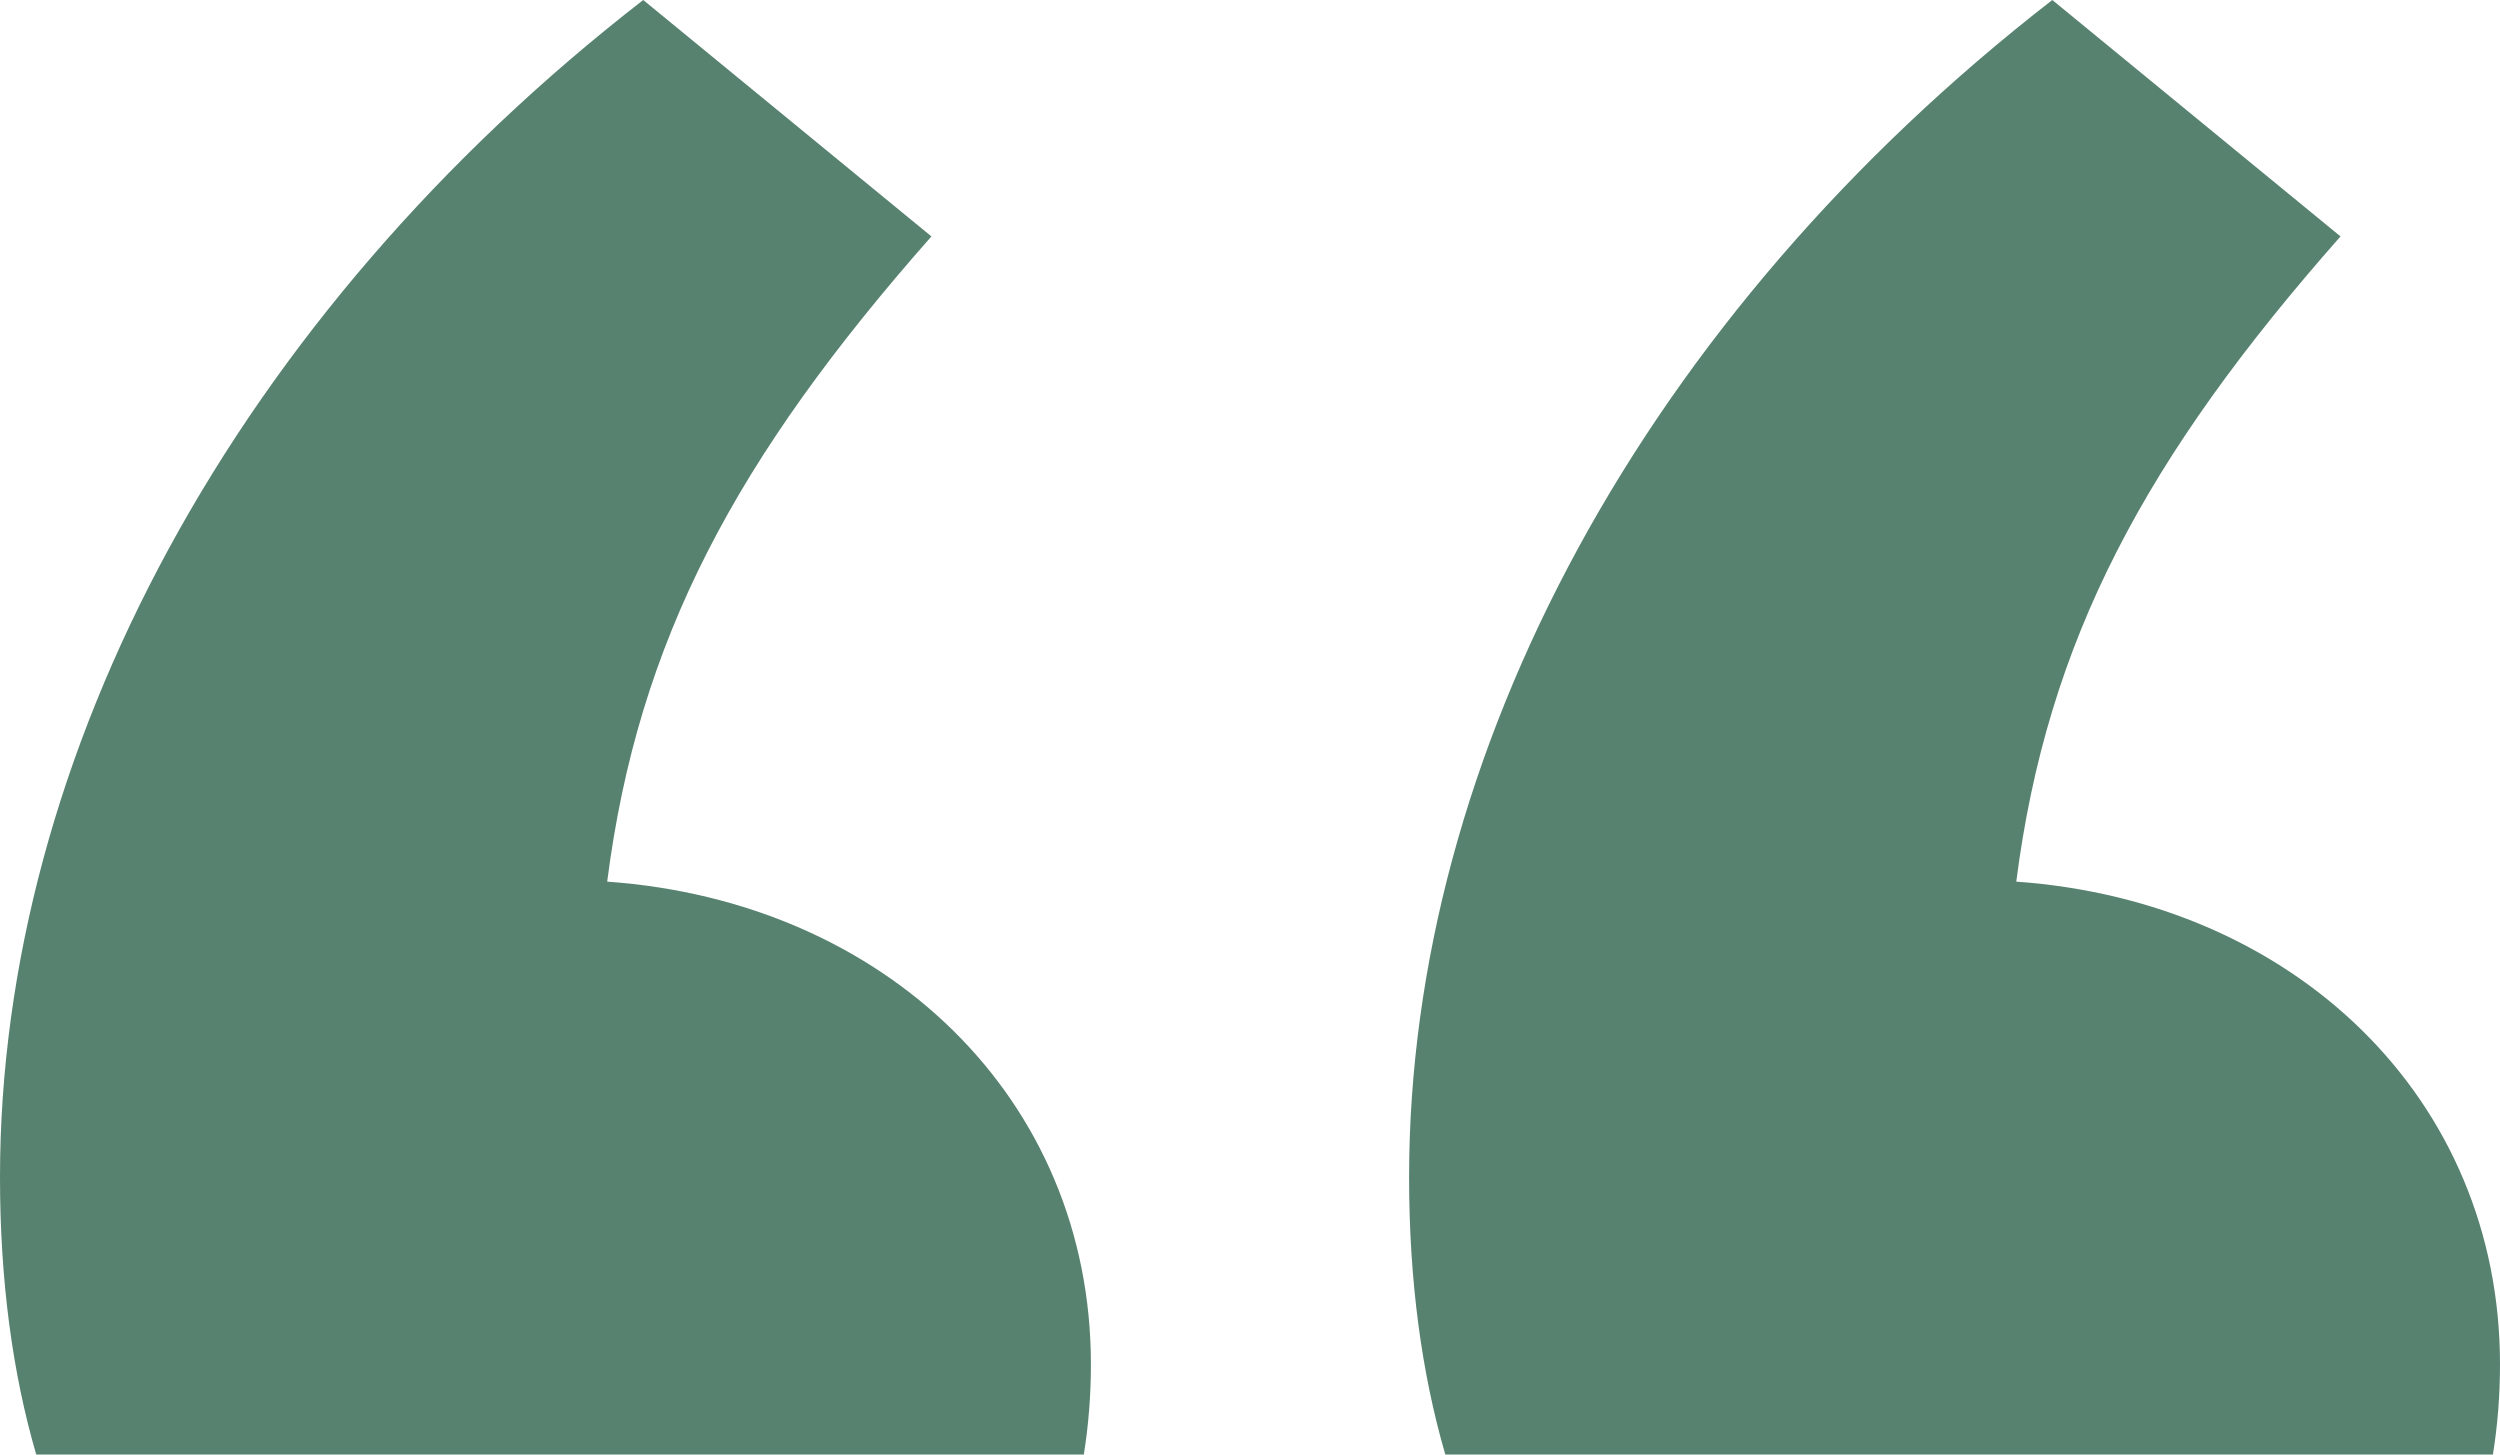
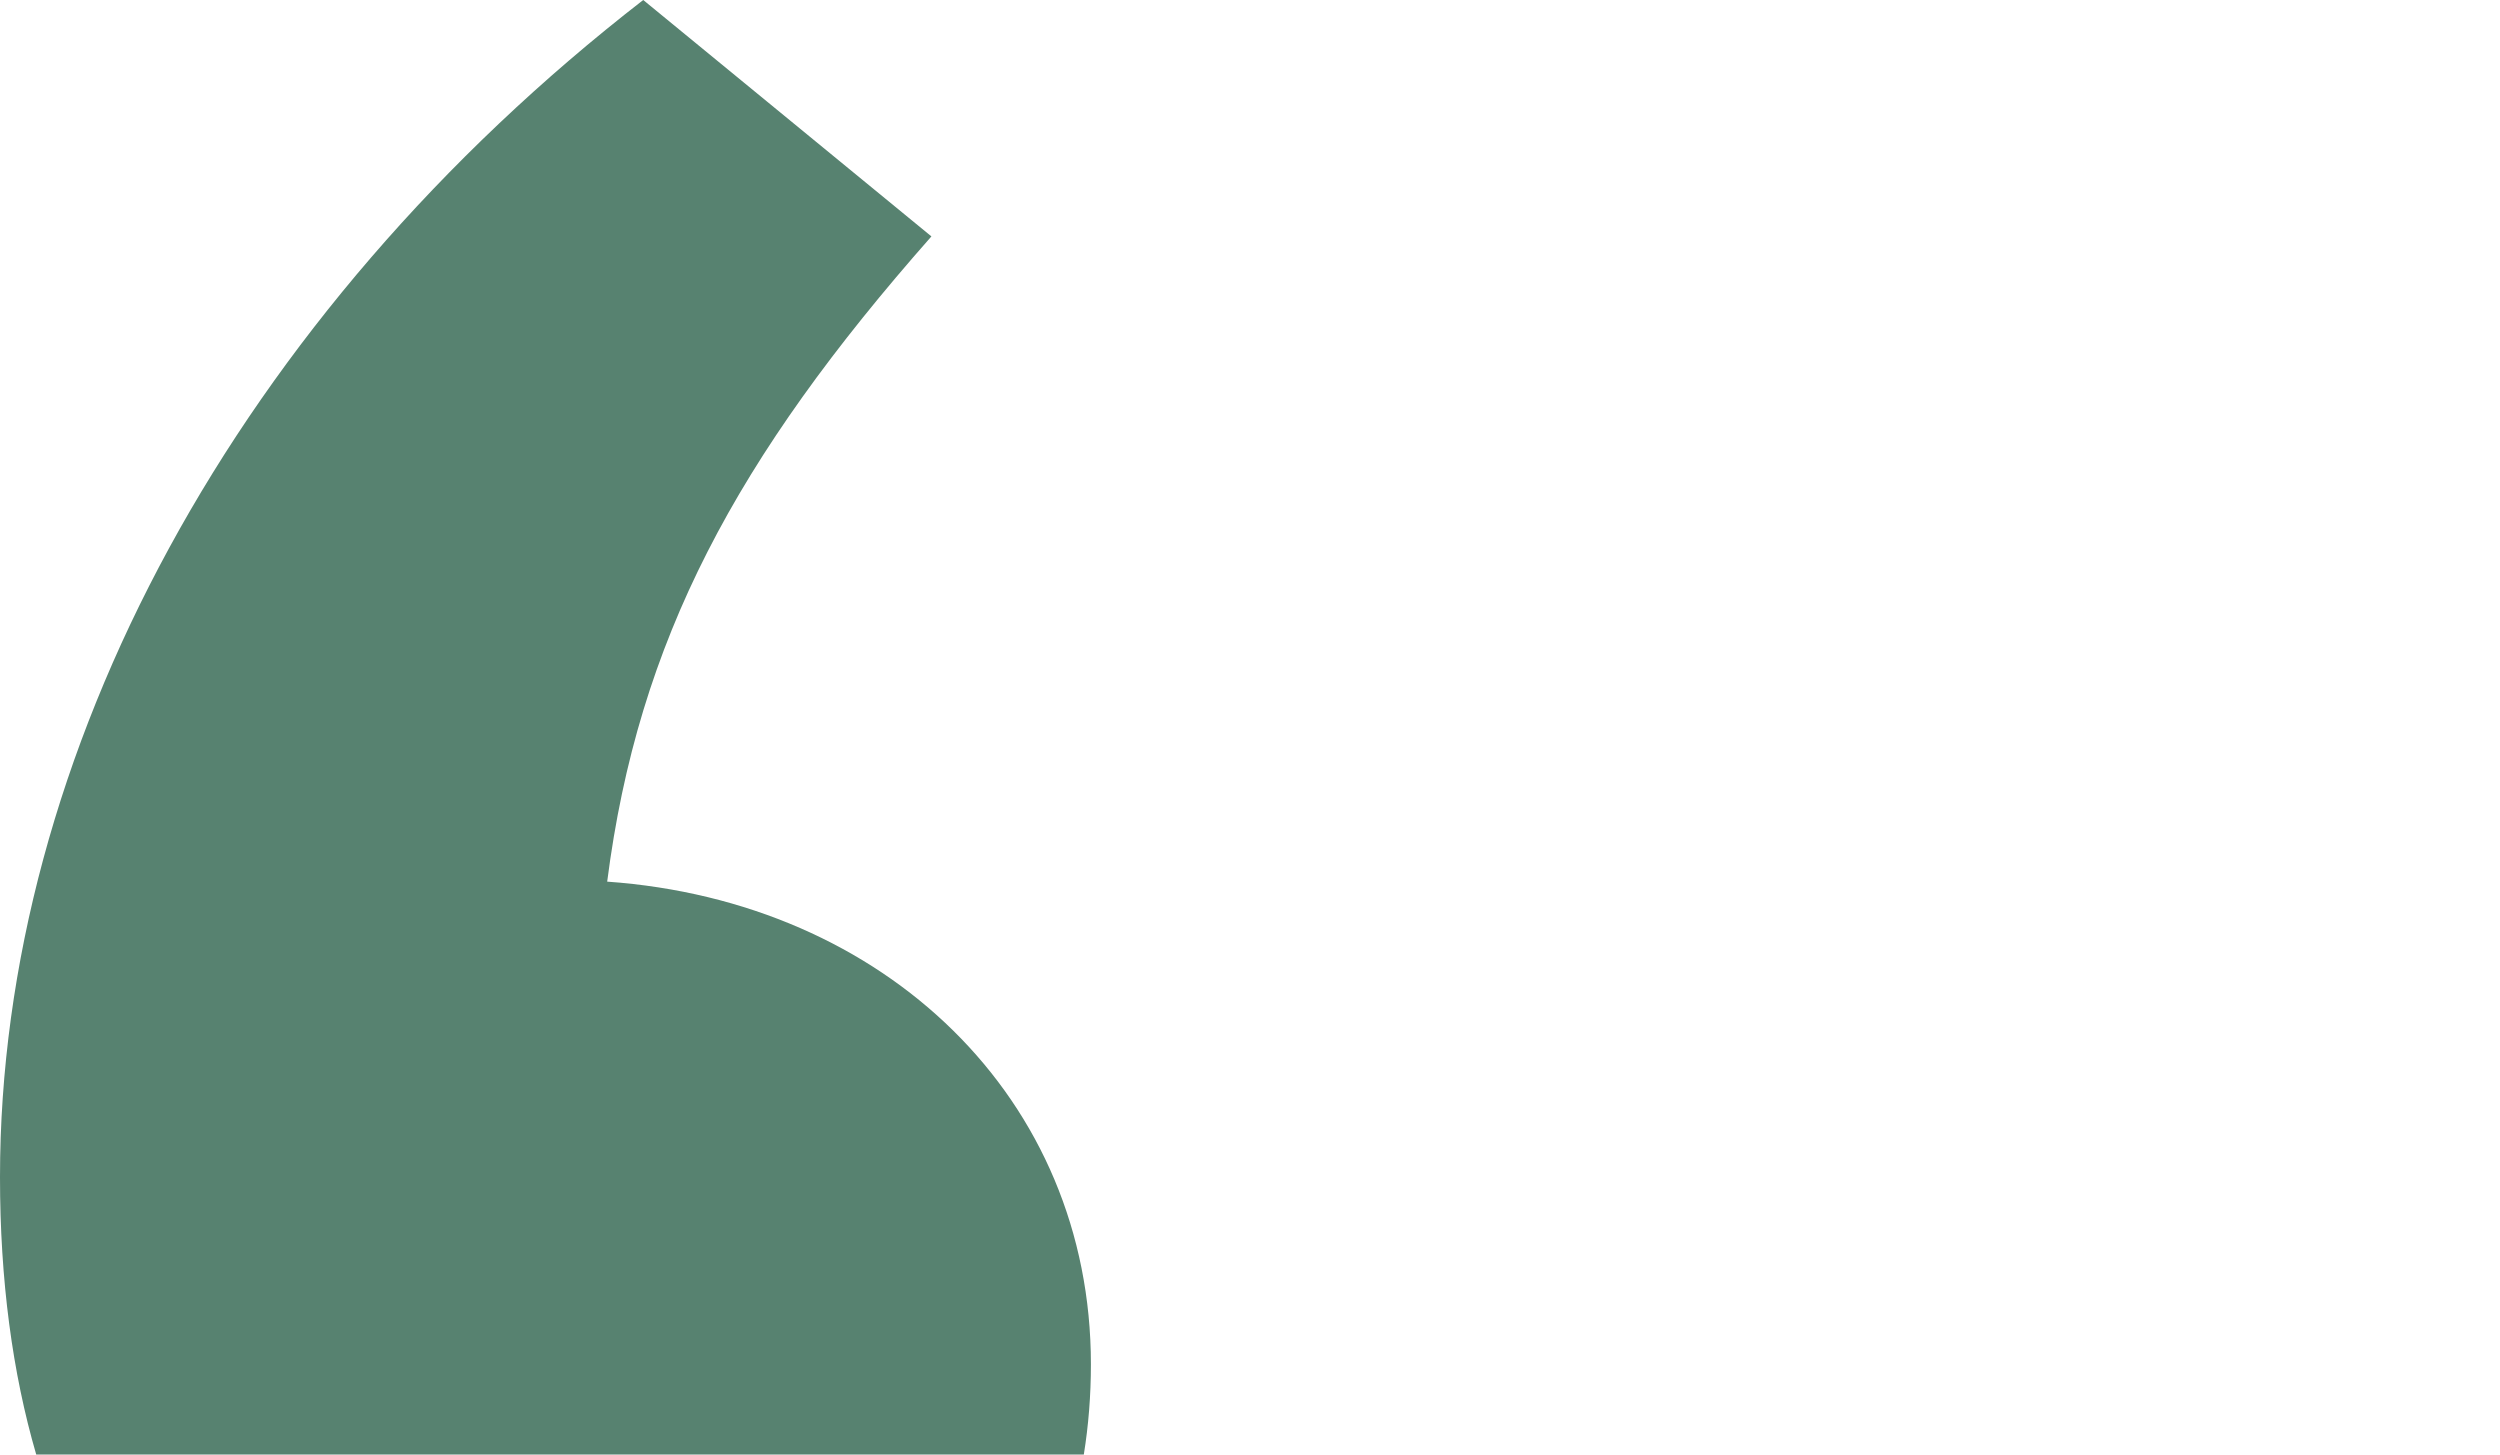
<svg xmlns="http://www.w3.org/2000/svg" width="55" height="32" viewBox="0 0 55 32" fill="none">
-   <path d="M43.566 32C37.628 32 38.714 32 31.797 32C31.273 30.201 31 28.159 31 25.898C31 16.579 36.208 6.935 45.151 1.04632e-06L51.491 5.201C47.189 10.078 45.038 14.087 44.358 19.396C50.472 19.83 55 24.164 55 30.016C55 30.699 54.947 31.362 54.844 32C50.714 32 49.632 32 43.566 32Z" fill="#578270" />
  <path d="M12.566 32C6.628 32 7.714 32 0.797 32C0.273 30.201 -1.57152e-06 28.159 -1.37389e-06 25.898C-5.59206e-07 16.579 5.208 6.935 14.151 1.04632e-06L20.491 5.201C16.189 10.078 14.038 14.087 13.358 19.396C19.472 19.83 24 24.164 24 30.016C24 30.699 23.947 31.362 23.844 32C19.714 32 18.632 32 12.566 32Z" fill="#578270" />
</svg>